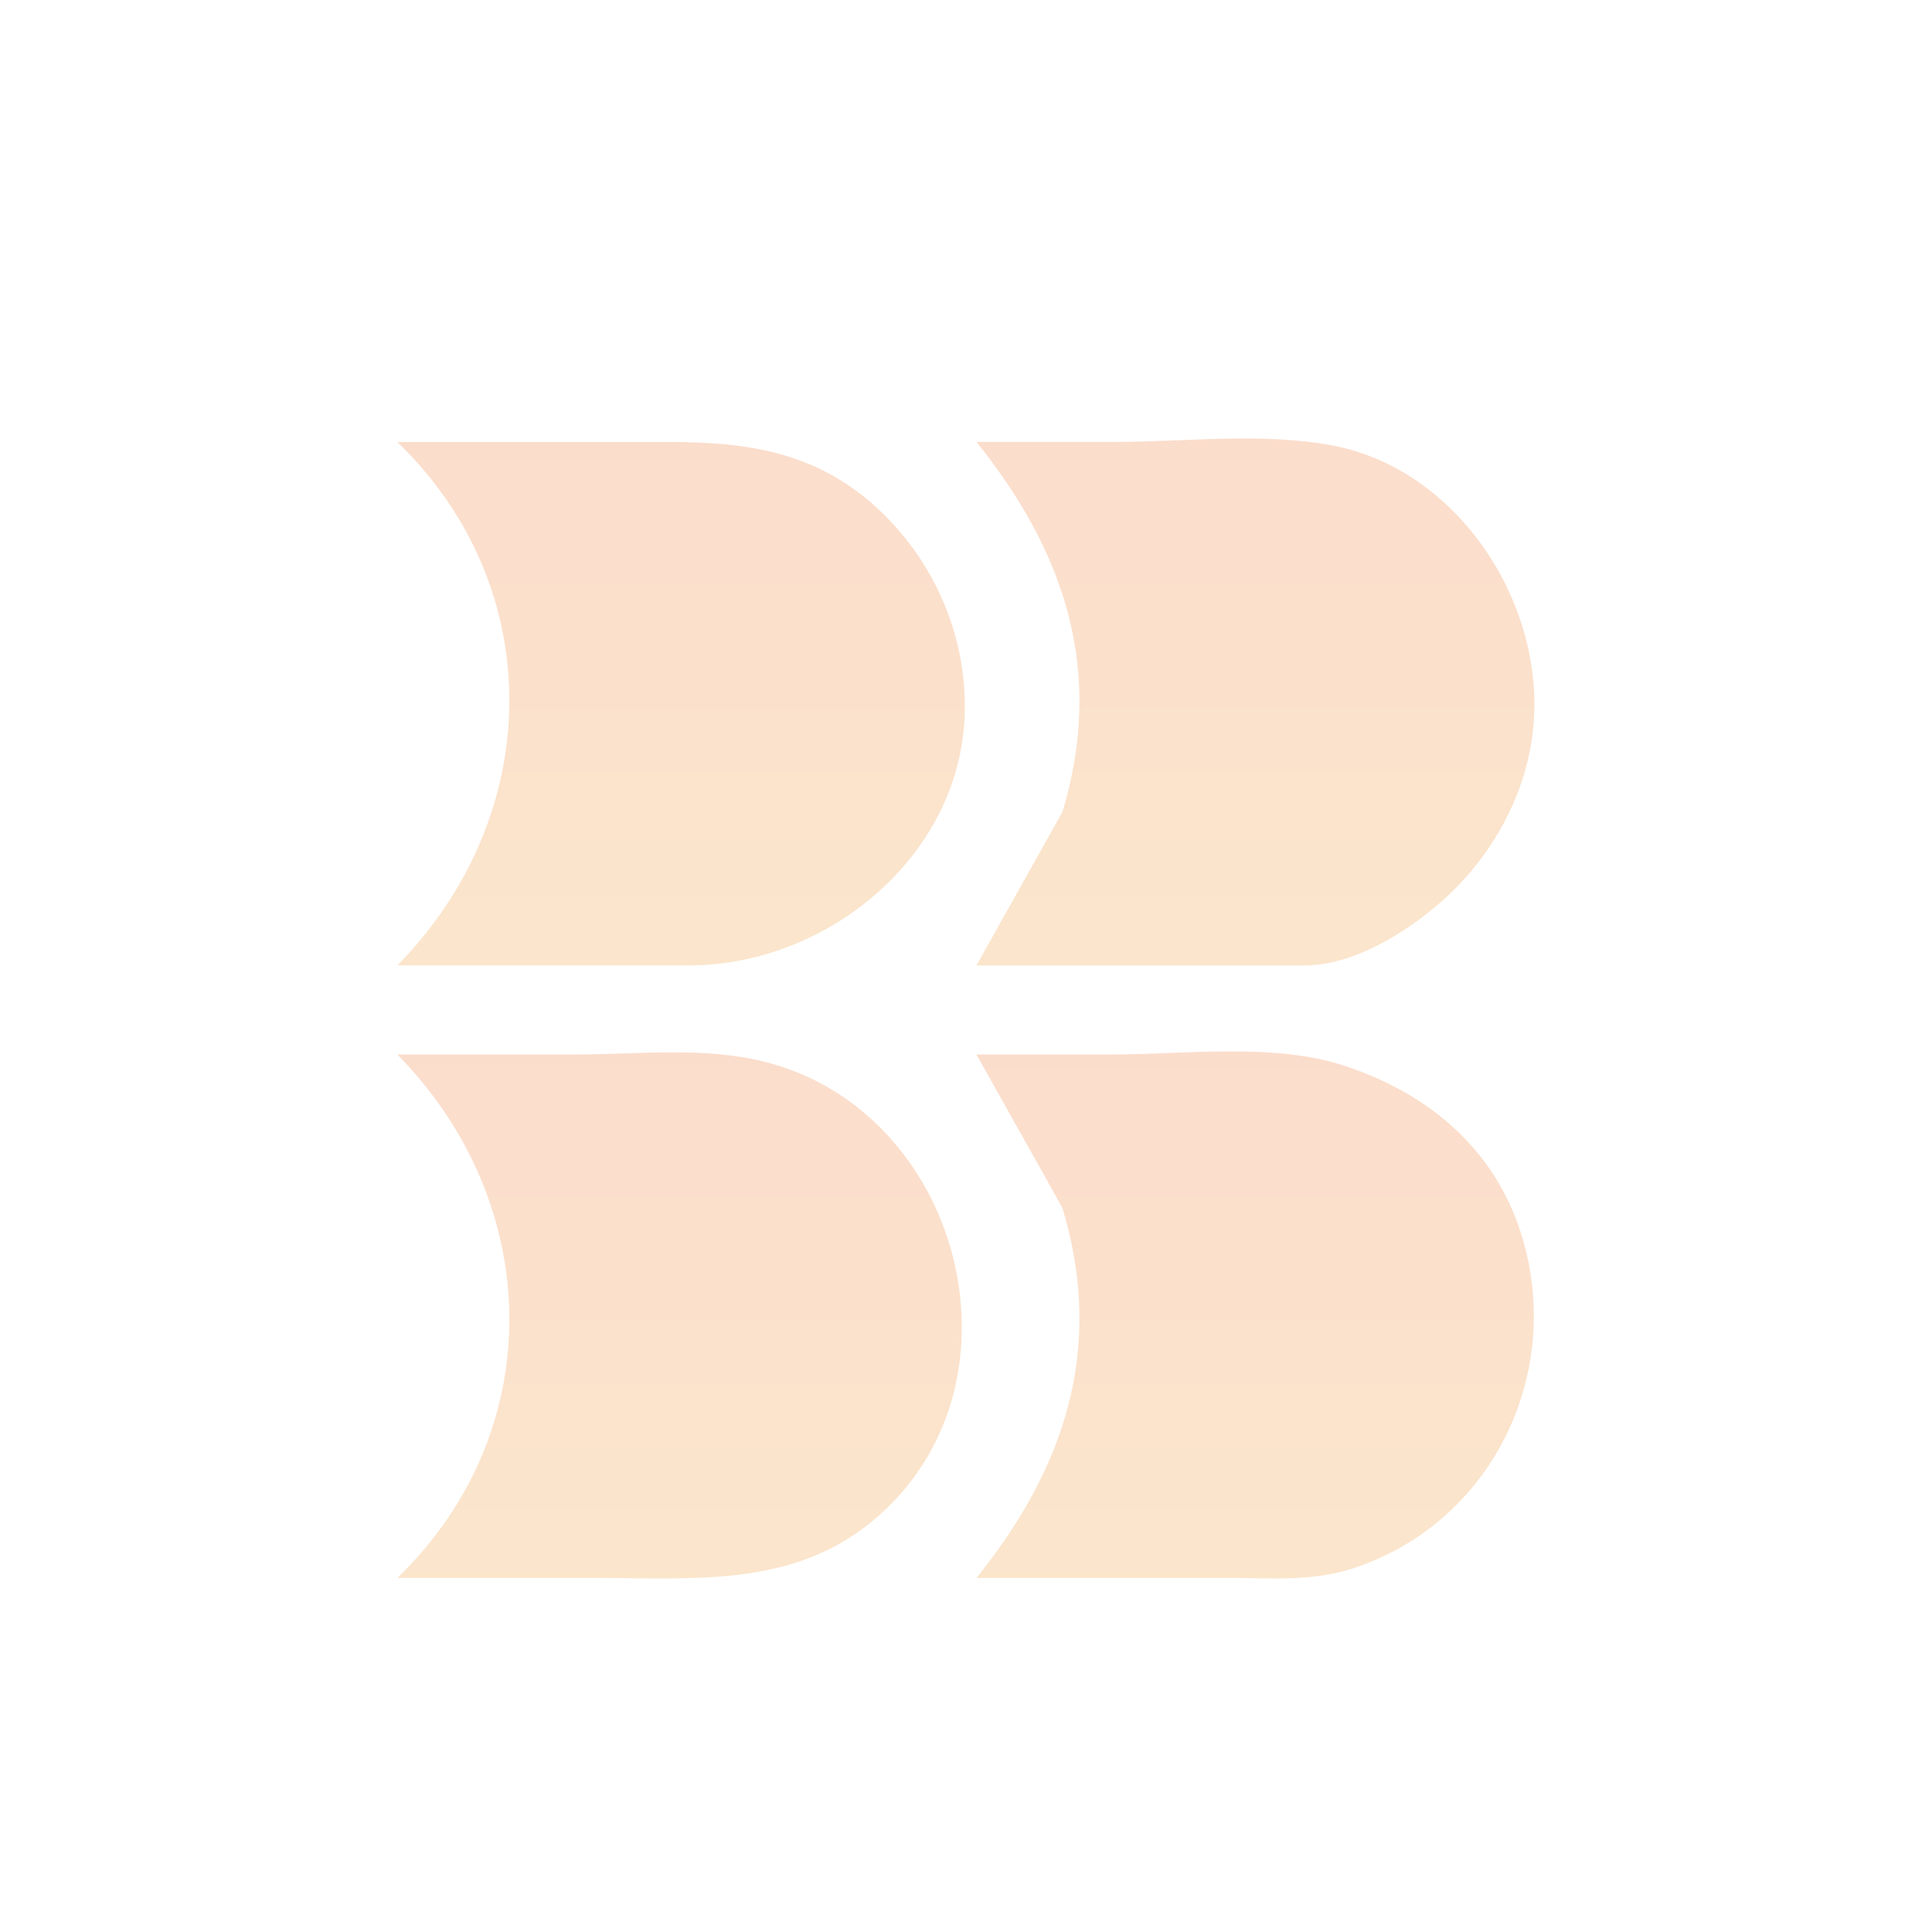
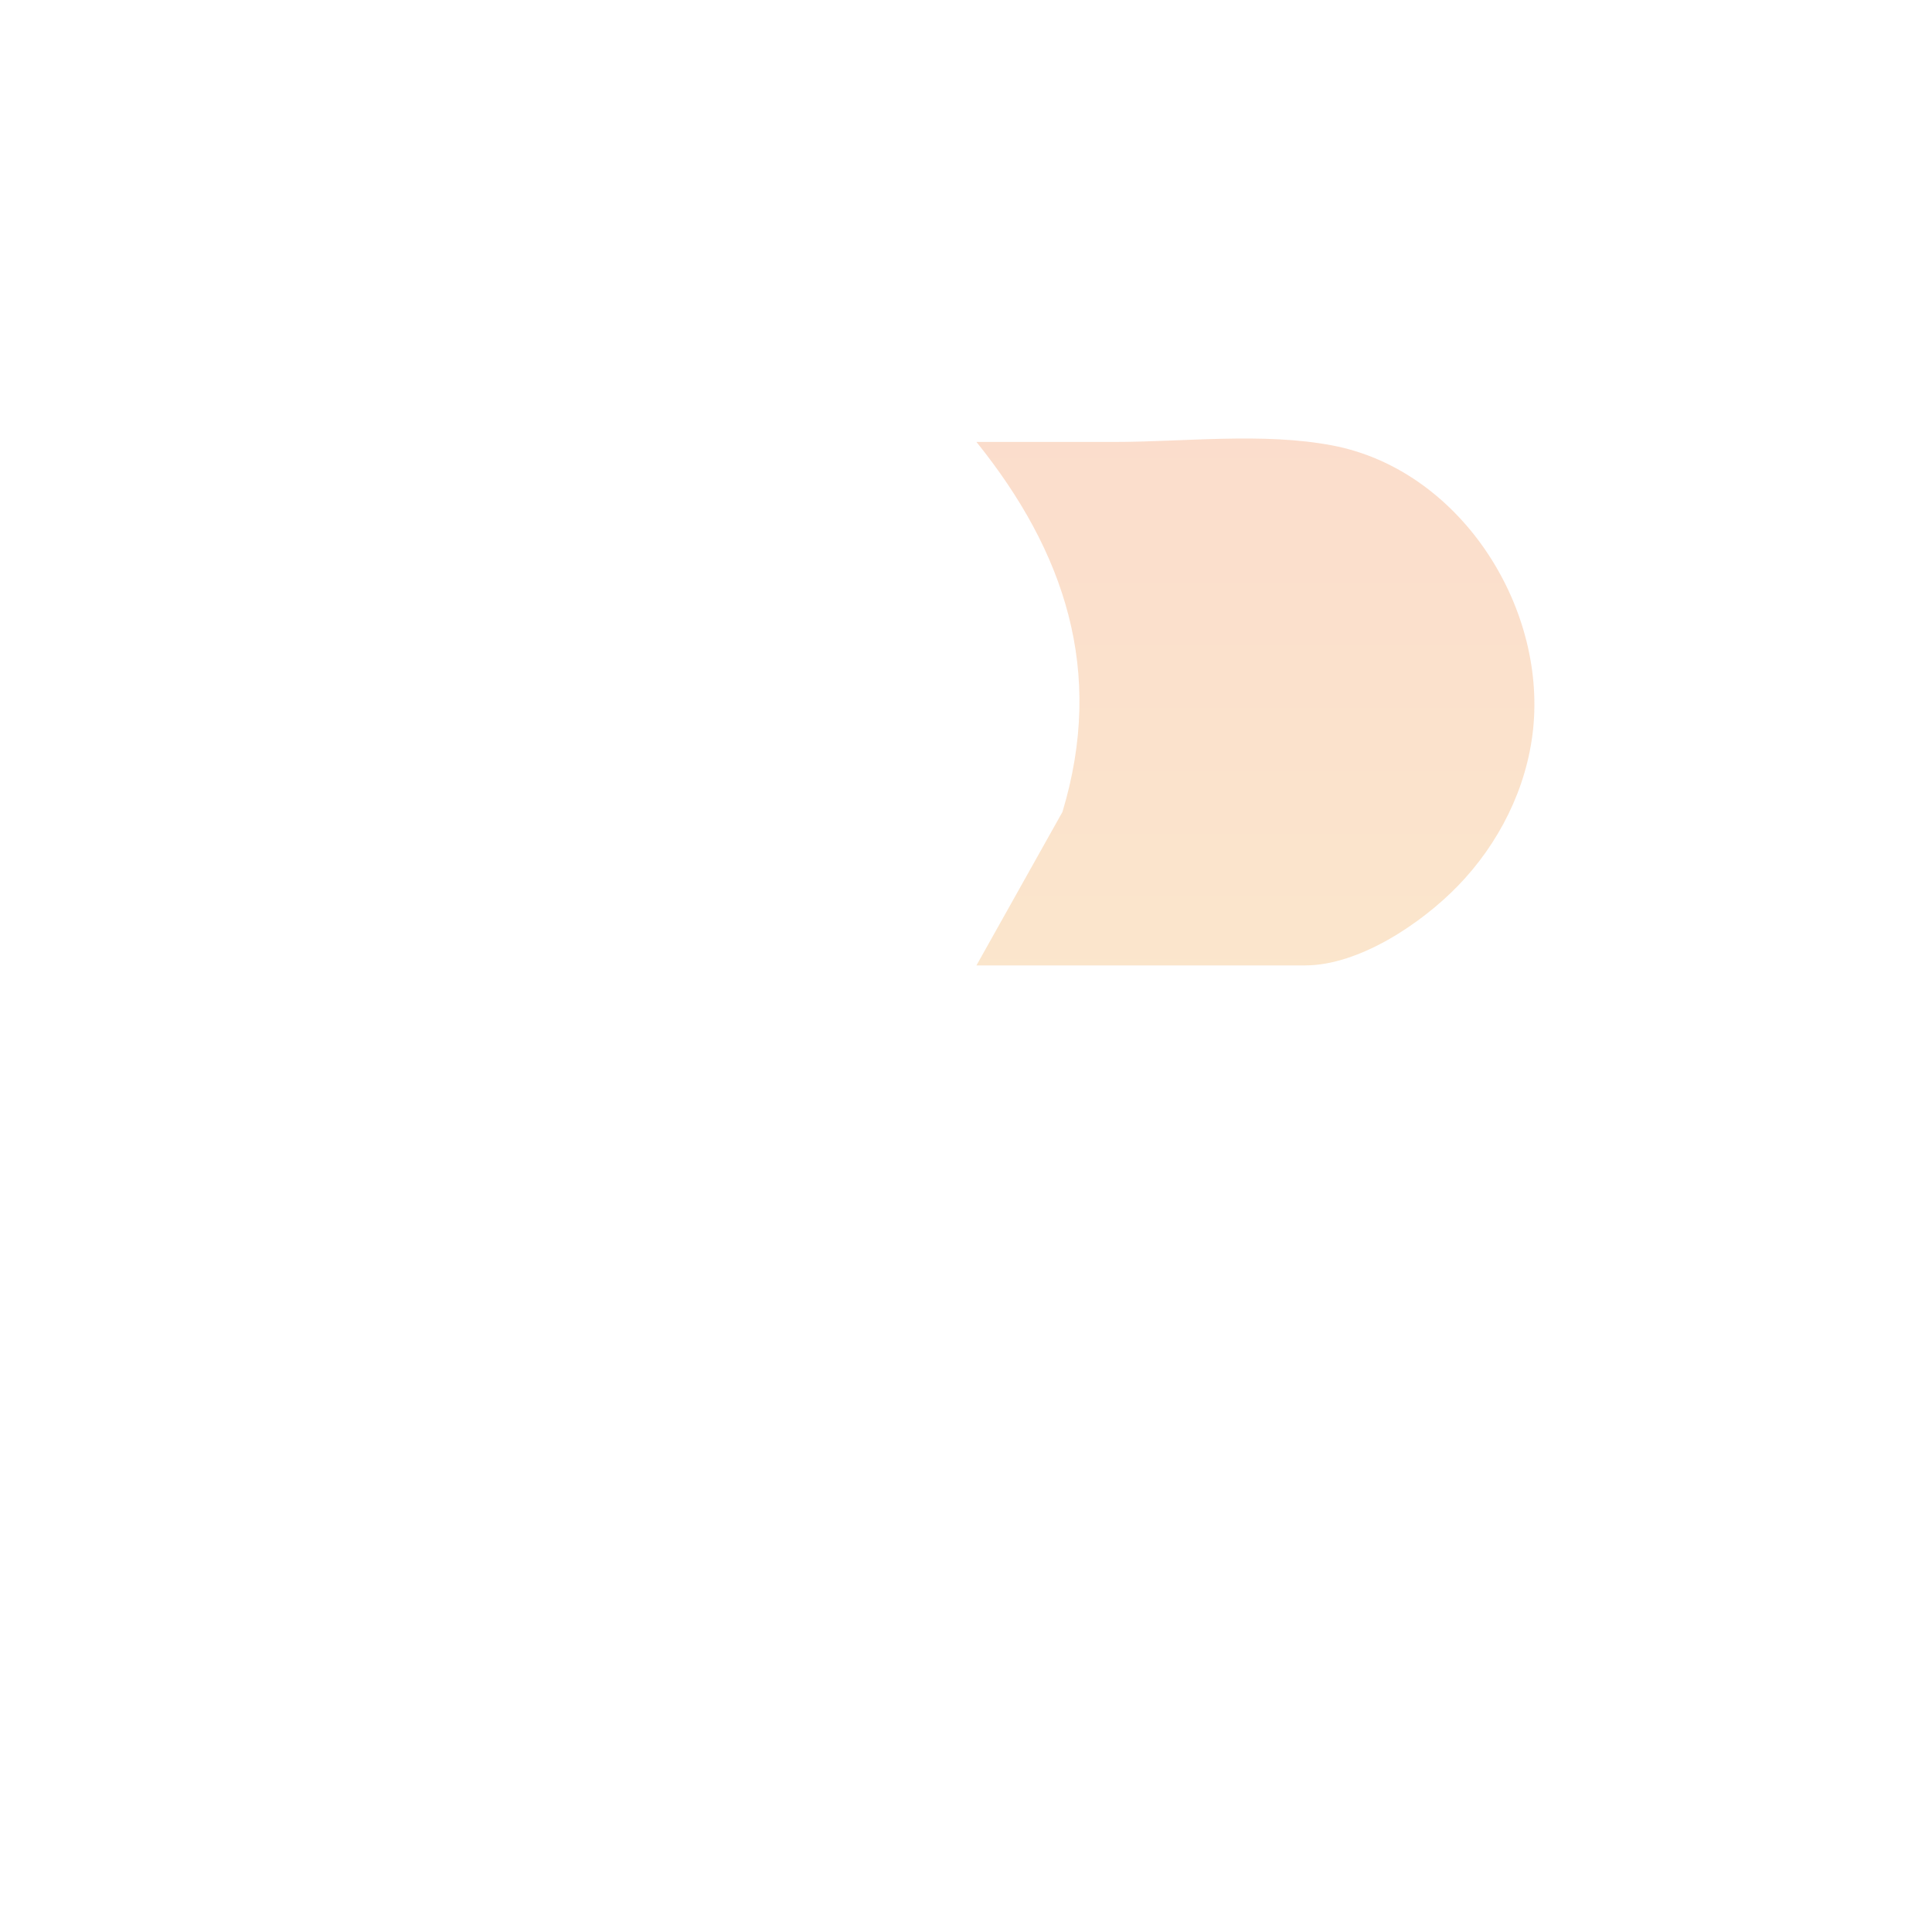
<svg xmlns="http://www.w3.org/2000/svg" fill="none" height="100%" overflow="visible" preserveAspectRatio="none" style="display: block;" viewBox="0 0 261 261" width="100%">
  <g id="1Mesa de trabajo 32 copia 4 1" opacity="0.2">
    <path d="M131.912 130.42L143.53 109.688C149.259 90.703 143.861 74.543 131.912 59.705H150.465C160.024 59.705 170.607 58.392 180.002 60.178C197.063 63.421 208.887 81.654 207.111 98.523C206.272 106.487 202.478 113.992 196.921 119.706C192.033 124.732 183.636 130.42 176.298 130.42H131.912Z" fill="url(#paint0_linear_0_4112)" id="Vector" />
-     <path d="M53.676 213.17C74.181 193.38 73.519 162.604 53.676 142.456H77.769C86.289 142.456 95.058 141.335 103.425 143.471C129.79 150.203 139.346 186.298 118.878 204.619C107.739 214.588 94.062 213.17 80.238 213.17H53.678H53.676Z" fill="url(#paint1_linear_0_4112)" id="Vector_2" />
-     <path d="M131.913 213.17C143.861 198.331 149.257 182.171 143.53 163.186L131.913 142.454H150.194C160.227 142.454 172.064 140.821 181.652 143.988C194.208 148.135 203.484 156.715 206.357 169.899C210.291 187.948 200.299 206.286 182.563 211.942C177.115 213.68 171.683 213.168 166.072 213.168H131.913V213.17Z" fill="url(#paint2_linear_0_4112)" id="Vector_3" />
-     <path d="M53.676 130.421C73.519 110.273 74.181 79.497 53.676 59.707H74.505C79.826 59.707 85.147 59.707 90.467 59.707C101.447 59.707 110.721 61.227 118.963 69.075C126.504 76.256 130.798 86.538 130.308 96.967C129.414 116 111.535 130.401 93.123 130.418C87.843 130.423 82.561 130.418 77.281 130.418H53.676V130.421Z" fill="url(#paint3_linear_0_4112)" id="Vector_4" />
  </g>
  <defs>
    <linearGradient gradientUnits="userSpaceOnUse" id="paint0_linear_0_4112" x1="169.6" x2="169.6" y1="59.24" y2="130.42">
      <stop stop-color="#ED5600" />
      <stop offset="1" stop-color="#EB8002" />
    </linearGradient>
    <linearGradient gradientUnits="userSpaceOnUse" id="paint1_linear_0_4112" x1="91.806" x2="91.806" y1="142.162" y2="213.239">
      <stop stop-color="#ED5600" />
      <stop offset="1" stop-color="#EB8002" />
    </linearGradient>
    <linearGradient gradientUnits="userSpaceOnUse" id="paint2_linear_0_4112" x1="169.561" x2="169.561" y1="142.033" y2="213.238">
      <stop stop-color="#ED5600" />
      <stop offset="1" stop-color="#EB8002" />
    </linearGradient>
    <linearGradient gradientUnits="userSpaceOnUse" id="paint3_linear_0_4112" x1="92.011" x2="92.011" y1="59.707" y2="130.421">
      <stop stop-color="#ED5600" />
      <stop offset="1" stop-color="#EB8002" />
    </linearGradient>
  </defs>
</svg>